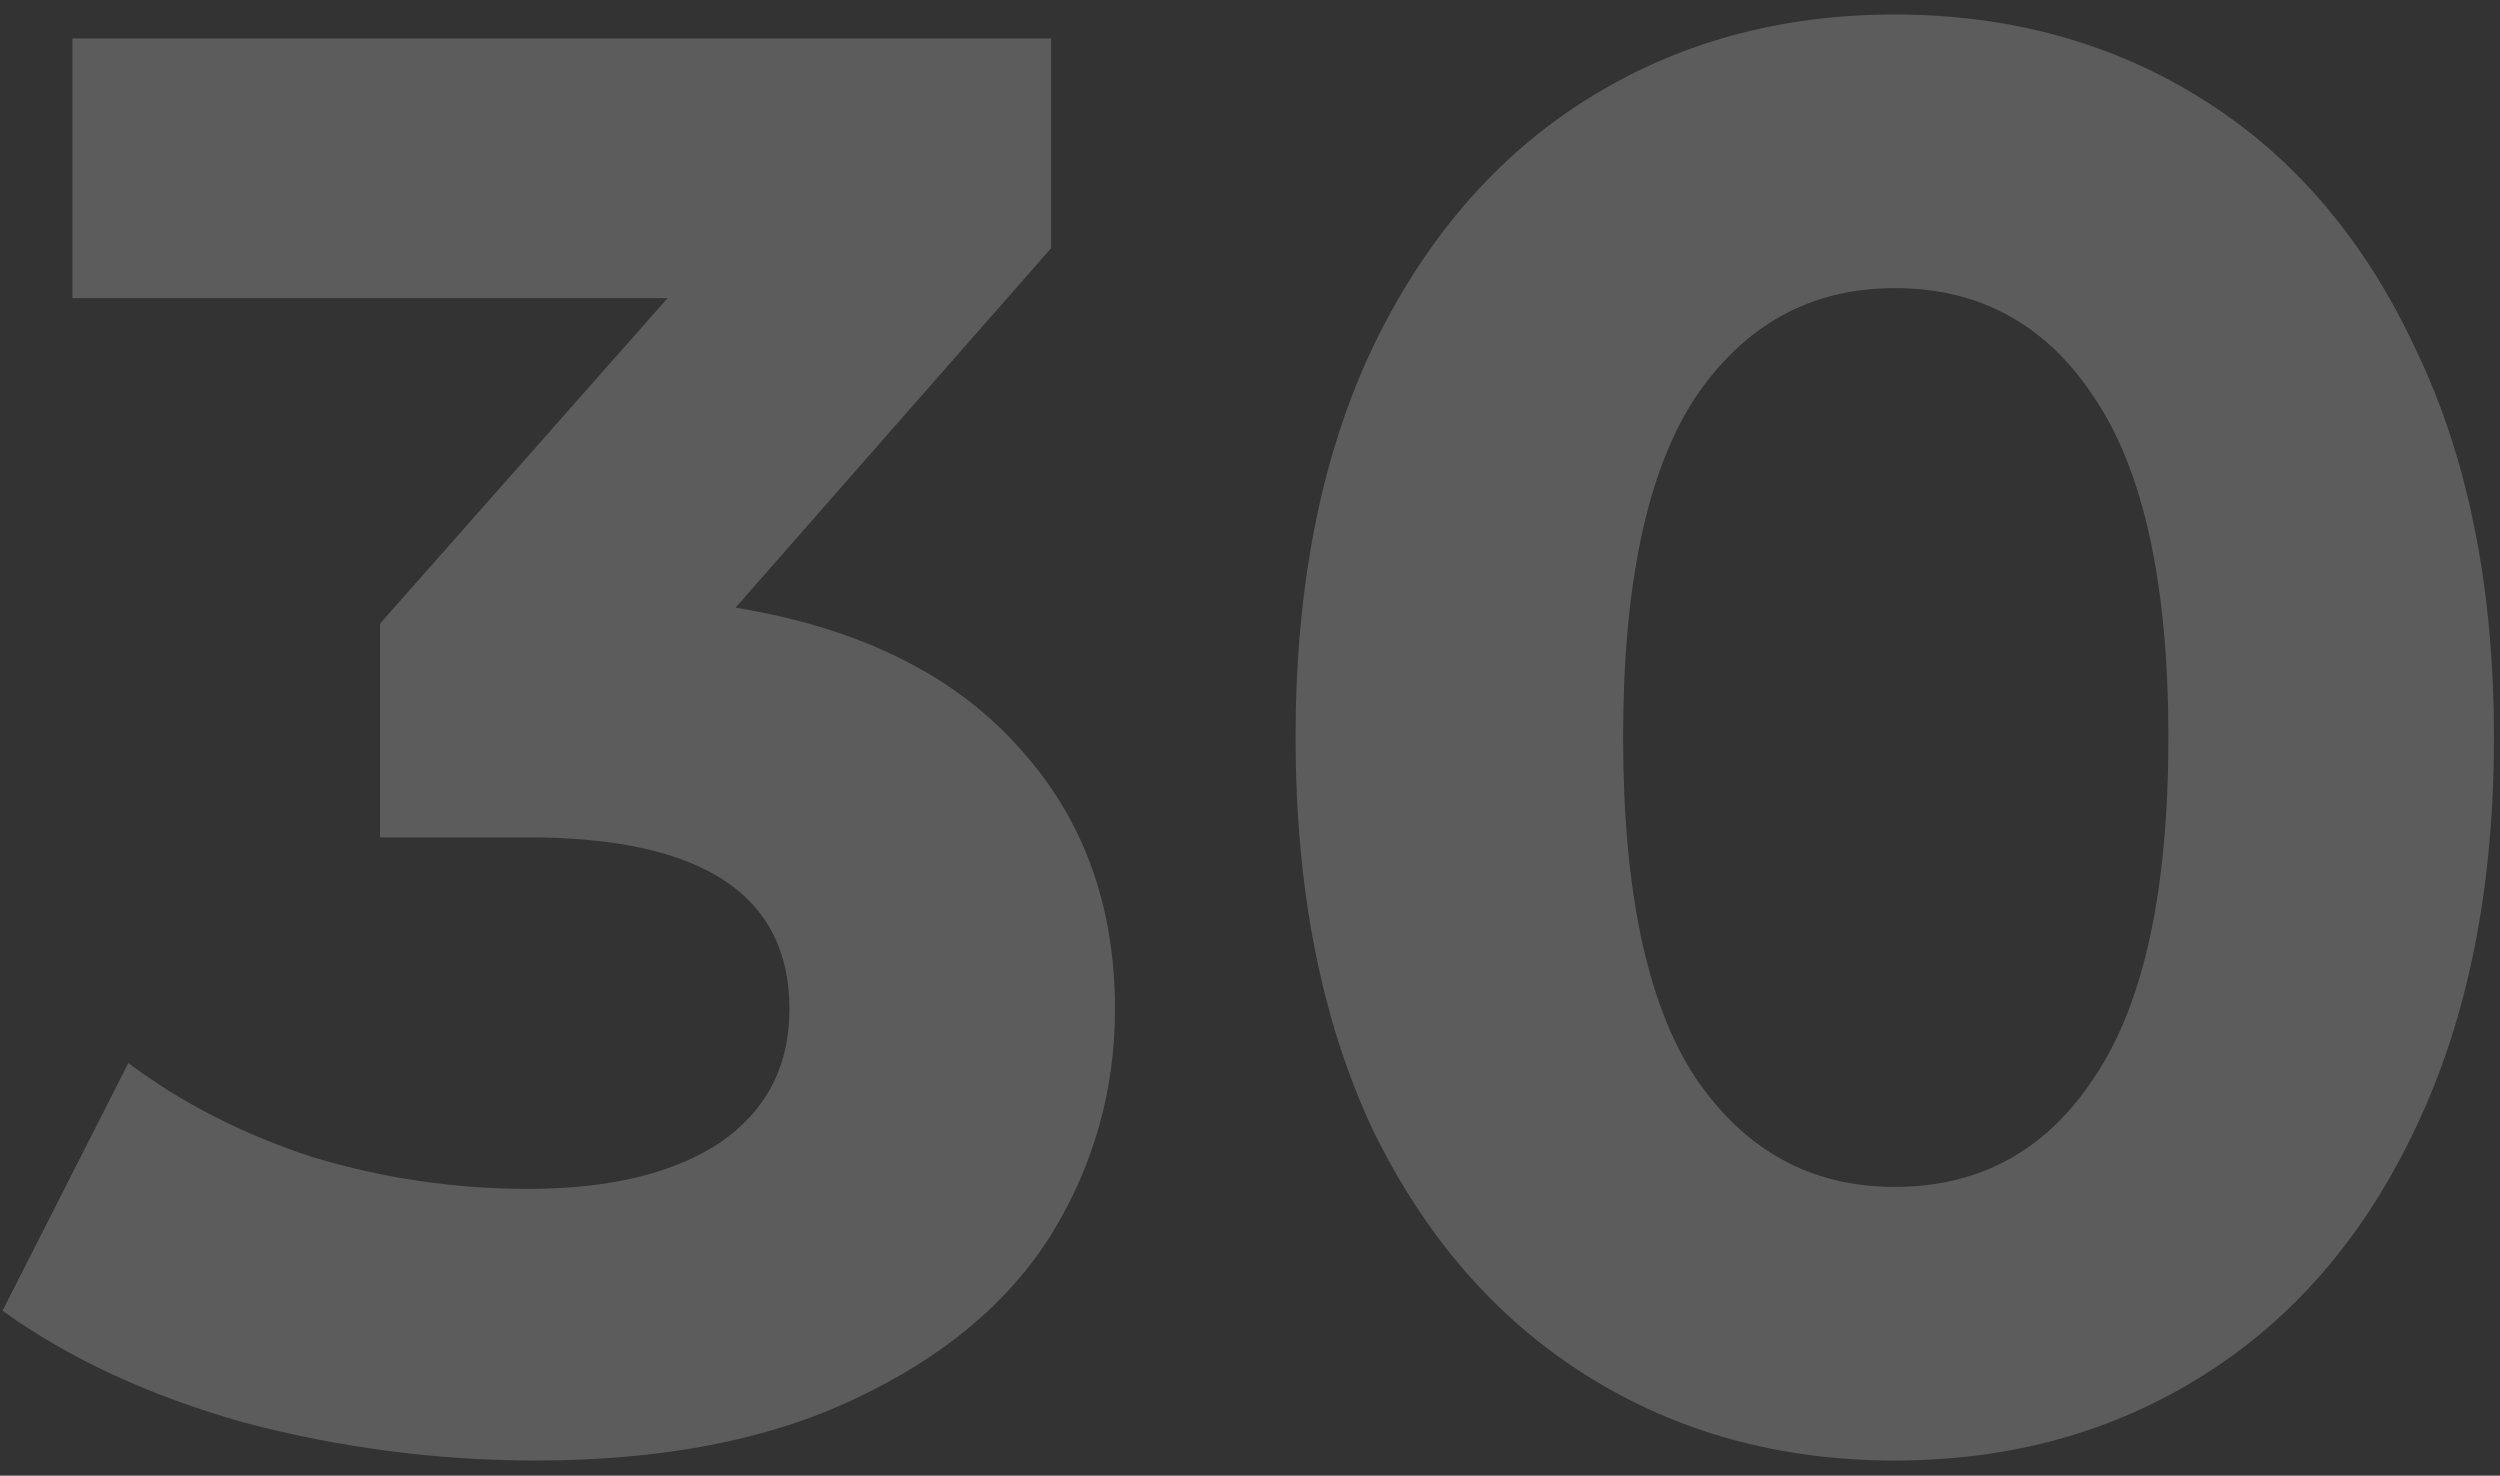
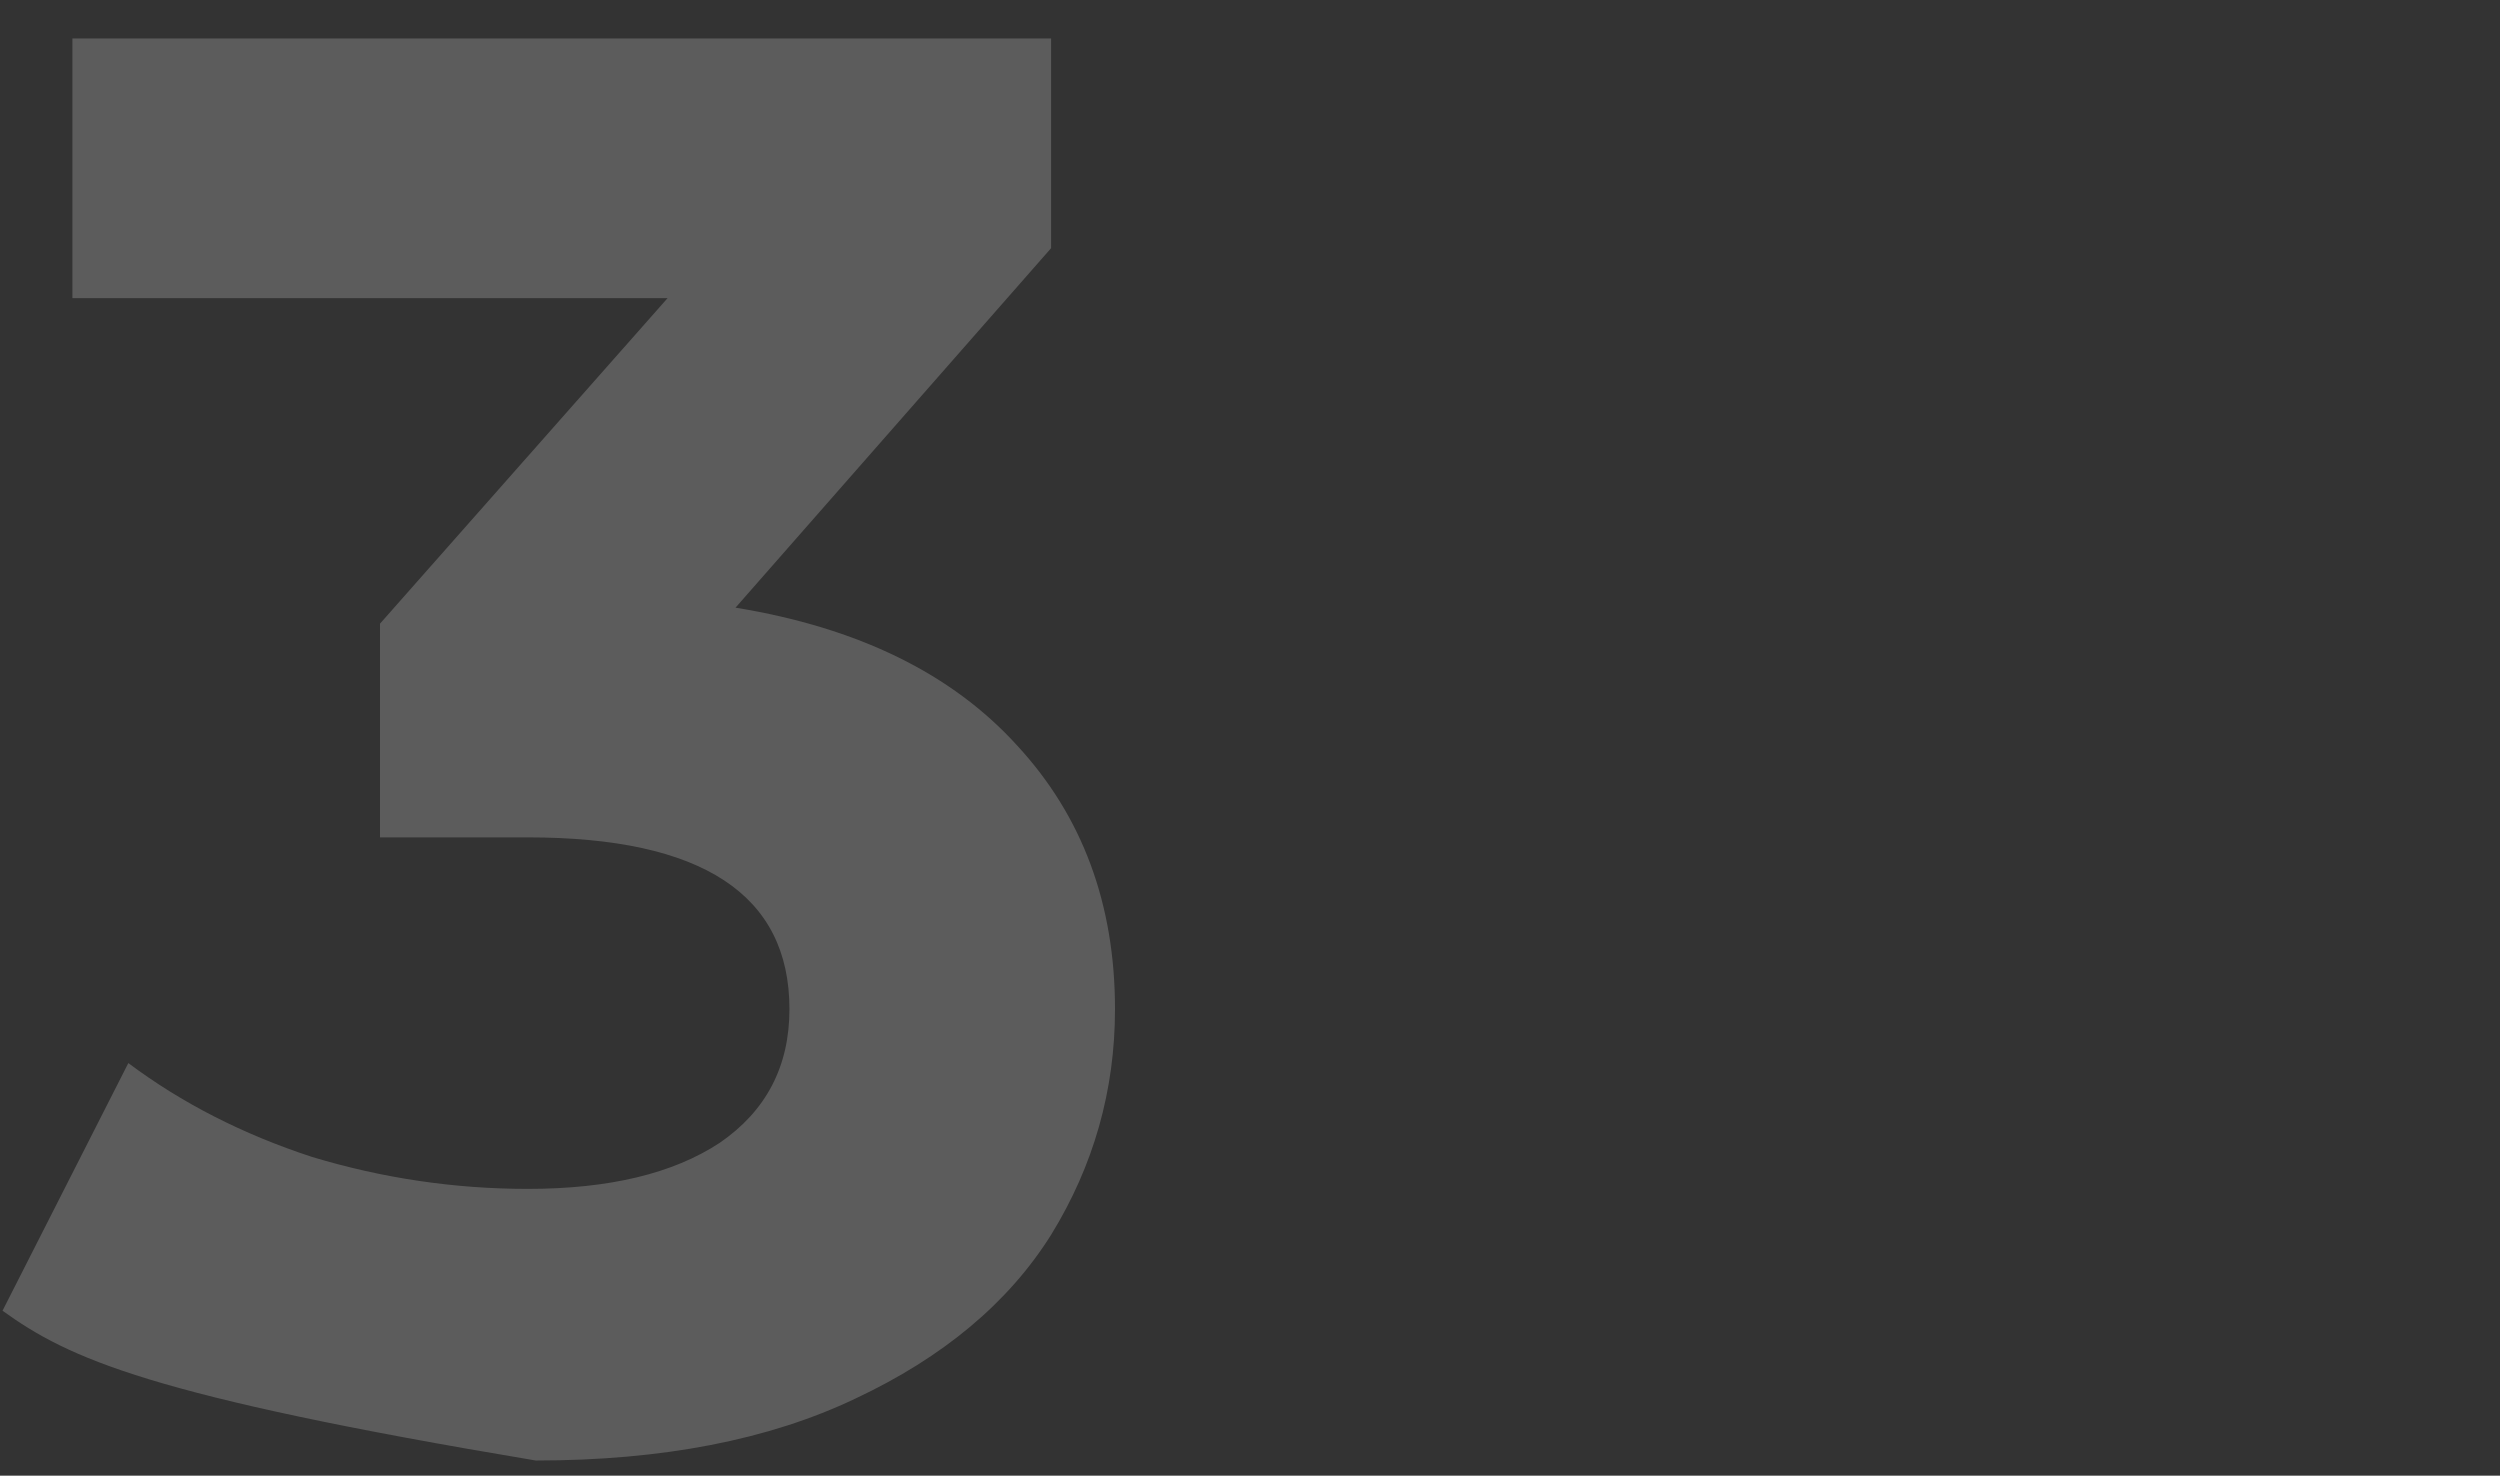
<svg xmlns="http://www.w3.org/2000/svg" fill="none" viewBox="0 0 144 85" height="85" width="144">
  <rect x="0" y="0" width="144" height="85" fill="#333333" stroke="none" />
-   <path style="mix-blend-mode:overlay" fill-opacity="0.2" fill="white" d="M109.138 84.127C102.466 84.127 96.522 82.478 91.306 79.18C86.091 75.882 81.988 71.127 78.997 64.915C76.082 58.626 74.625 51.148 74.625 42.481C74.625 33.814 76.082 26.375 78.997 20.162C81.988 13.873 86.091 9.08 91.306 5.782C96.522 2.484 102.466 0.835 109.138 0.835C115.811 0.835 121.755 2.484 126.97 5.782C132.185 9.08 136.25 13.873 139.165 20.162C142.156 26.375 143.652 33.814 143.652 42.481C143.652 51.148 142.156 58.626 139.165 64.915C136.25 71.127 132.185 75.882 126.97 79.18C121.755 82.478 115.811 84.127 109.138 84.127ZM109.138 68.366C114.047 68.366 117.882 66.257 120.643 62.038C123.48 57.82 124.899 51.301 124.899 42.481C124.899 33.661 123.48 27.142 120.643 22.923C117.882 18.705 114.047 16.596 109.138 16.596C104.306 16.596 100.472 18.705 97.634 22.923C94.873 27.142 93.492 33.661 93.492 42.481C93.492 51.301 94.873 57.82 97.634 62.038C100.472 66.257 104.306 68.366 109.138 68.366Z" />
-   <path style="mix-blend-mode:overlay" fill-opacity="0.2" fill="white" d="M42.366 35.002C49.422 36.153 54.829 38.799 58.587 42.941C62.345 47.005 64.224 52.067 64.224 58.126C64.224 62.805 62.997 67.138 60.543 71.126C58.088 75.038 54.33 78.182 49.268 80.56C44.283 82.938 38.148 84.126 30.861 84.126C25.186 84.126 19.587 83.398 14.065 81.941C8.619 80.406 3.979 78.259 0.145 75.498L7.392 61.233C10.46 63.533 13.988 65.336 17.976 66.64C22.041 67.867 26.183 68.48 30.401 68.48C35.08 68.48 38.761 67.598 41.445 65.834C44.13 63.994 45.472 61.424 45.472 58.126C45.472 51.53 40.448 48.233 30.401 48.233H21.888V35.923L38.454 17.171H4.171V2.215H60.543V14.294L42.366 35.002Z" />
+   <path style="mix-blend-mode:overlay" fill-opacity="0.2" fill="white" d="M42.366 35.002C49.422 36.153 54.829 38.799 58.587 42.941C62.345 47.005 64.224 52.067 64.224 58.126C64.224 62.805 62.997 67.138 60.543 71.126C58.088 75.038 54.33 78.182 49.268 80.56C44.283 82.938 38.148 84.126 30.861 84.126C8.619 80.406 3.979 78.259 0.145 75.498L7.392 61.233C10.46 63.533 13.988 65.336 17.976 66.64C22.041 67.867 26.183 68.48 30.401 68.48C35.08 68.48 38.761 67.598 41.445 65.834C44.13 63.994 45.472 61.424 45.472 58.126C45.472 51.53 40.448 48.233 30.401 48.233H21.888V35.923L38.454 17.171H4.171V2.215H60.543V14.294L42.366 35.002Z" />
</svg>